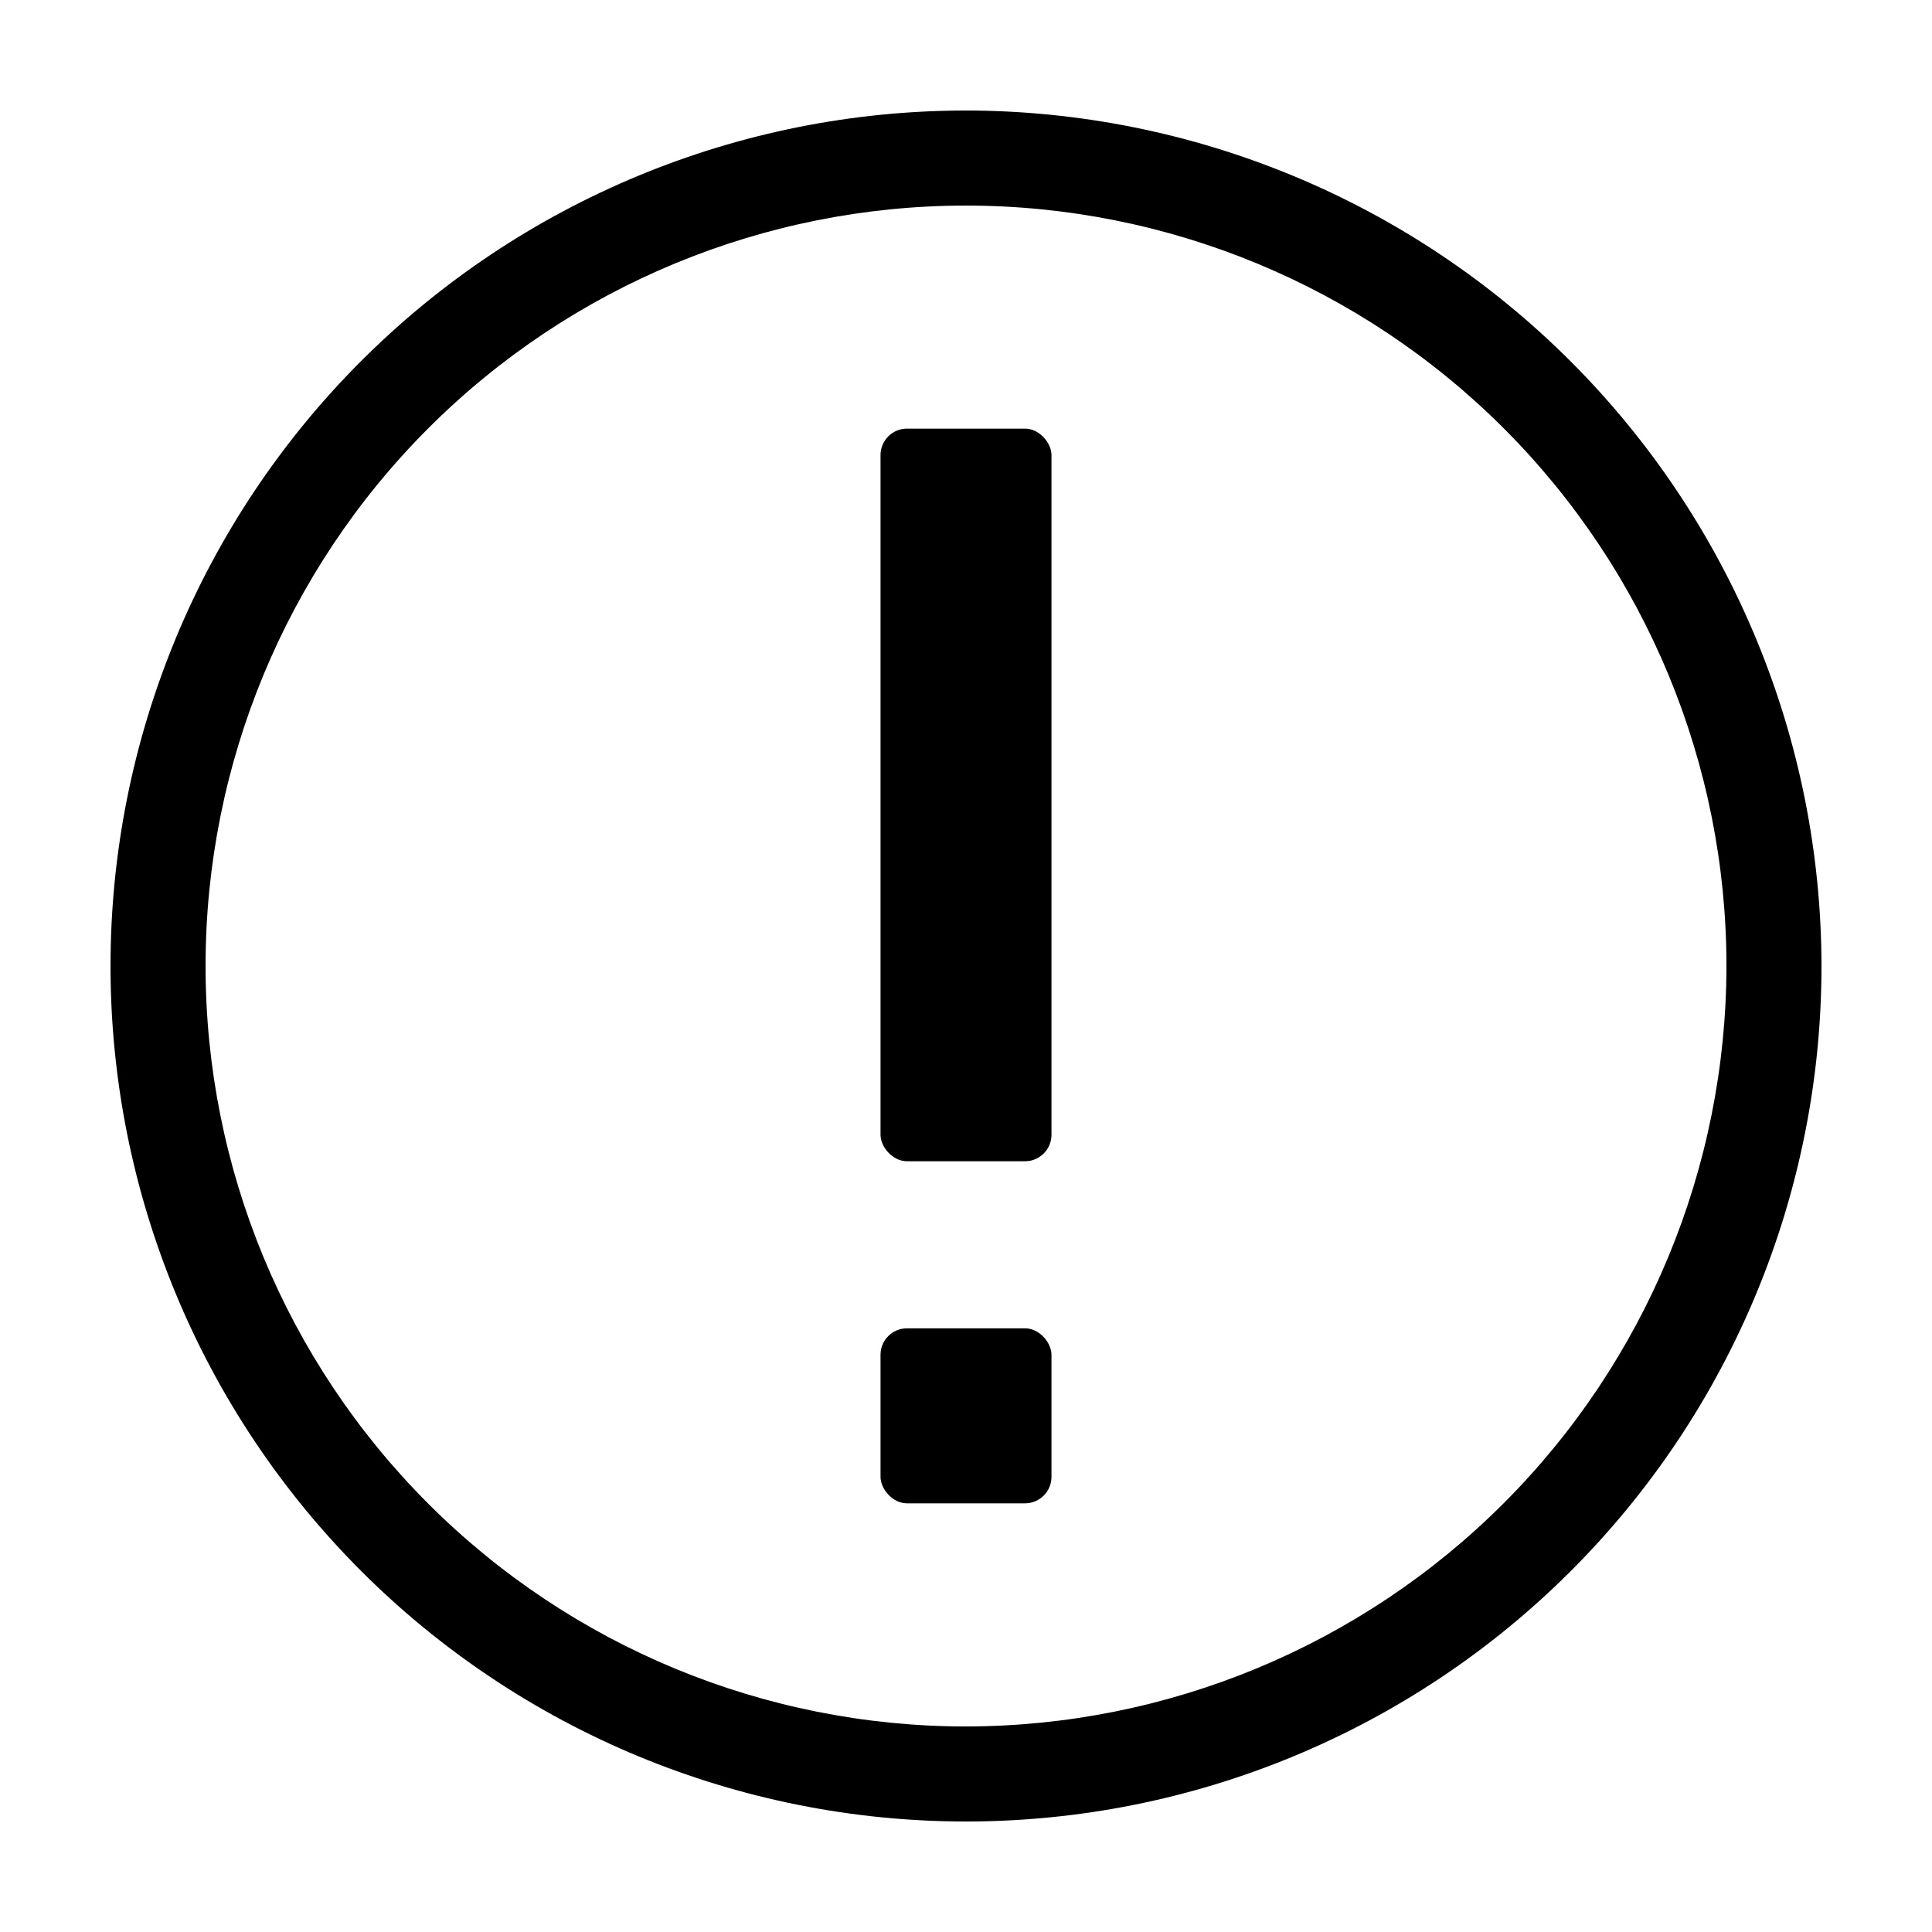
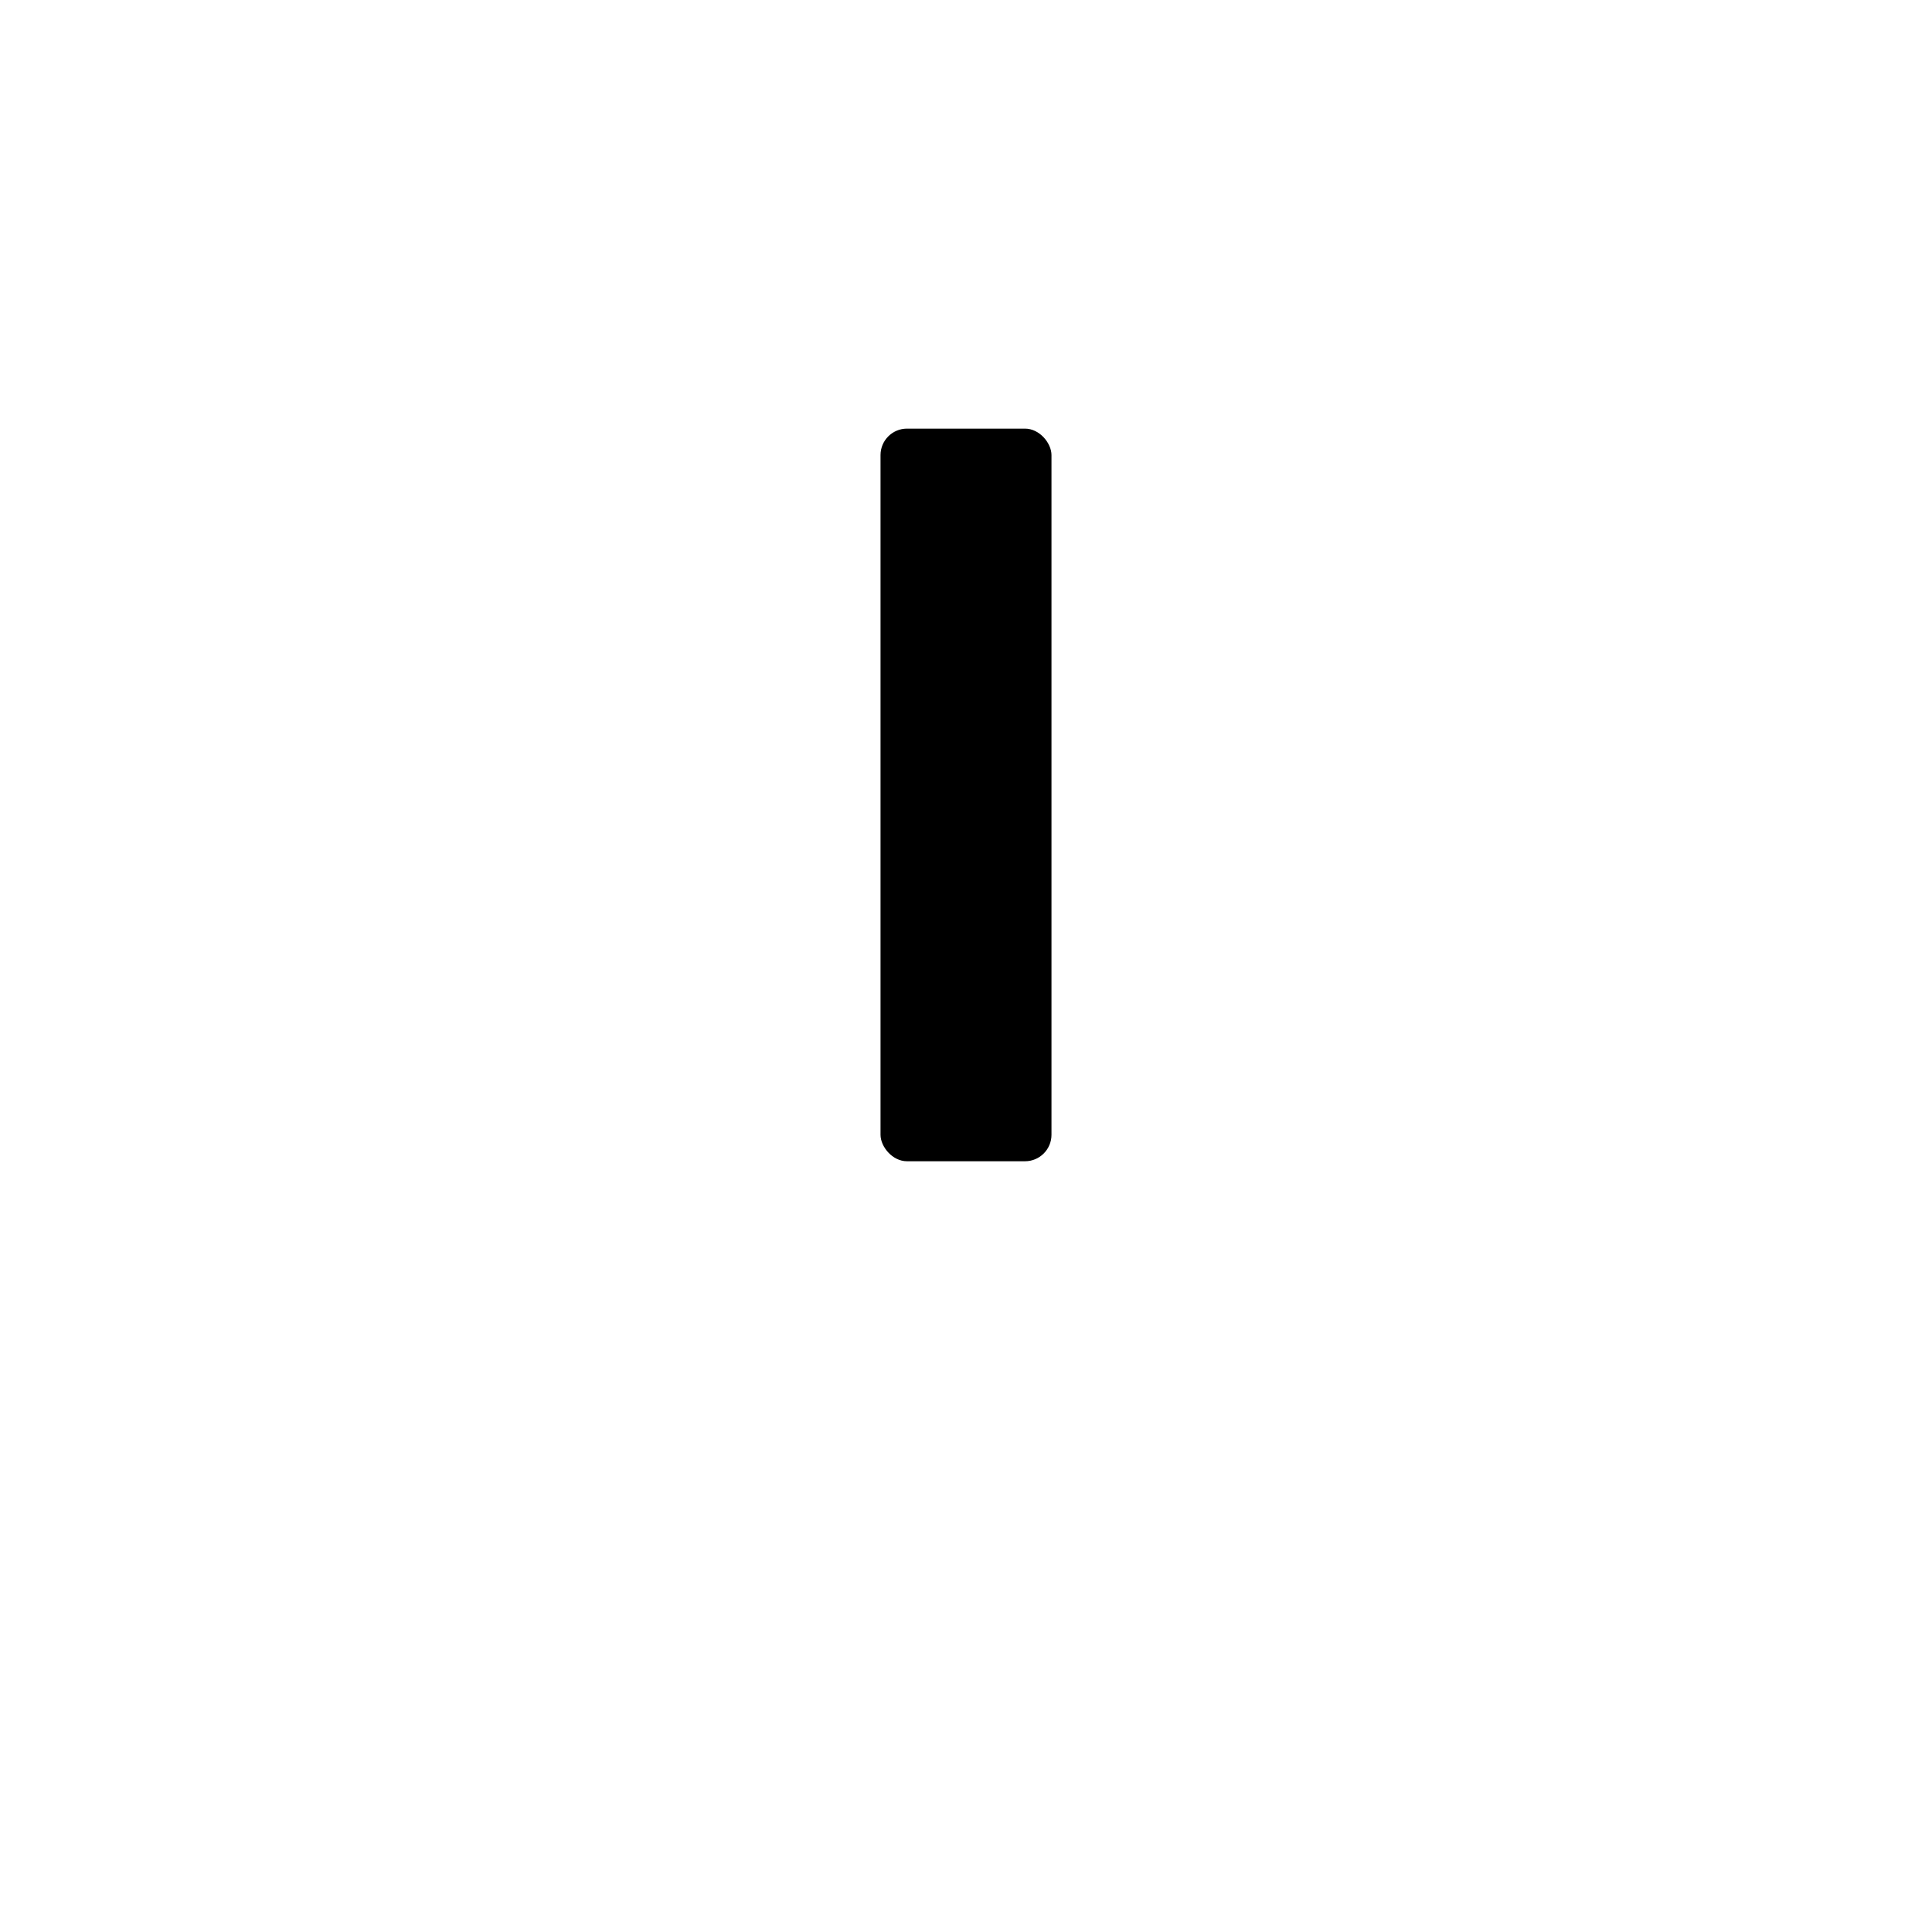
<svg xmlns="http://www.w3.org/2000/svg" fill="#000000" width="800px" height="800px" version="1.1" viewBox="144 144 512 512">
  <g>
    <path d="m384.36 257.59h31.281c3.871 0 7.012 3.871 7.012 7.012v180.13c0 3.871-3.141 7.012-7.012 7.012h-31.281c-3.871 0-7.012-3.871-7.012-7.012v-180.13c0-3.871 3.141-7.012 7.012-7.012z" />
-     <path d="m384.36 496.02h31.281c3.871 0 7.012 3.871 7.012 7.012v32.355c0 3.871-3.141 7.012-7.012 7.012h-31.281c-3.871 0-7.012-3.871-7.012-7.012v-32.355c0-3.871 3.141-7.012 7.012-7.012z" />
-     <path d="m400 173.29c-60.129 0-117.8 23.887-160.31 66.402s-66.402 100.18-66.402 160.31c0 60.125 23.887 117.79 66.402 160.31 42.516 42.52 100.18 66.402 160.31 66.402 60.125 0 117.79-23.883 160.31-66.402 42.52-42.516 66.402-100.18 66.402-160.31-0.066-60.109-23.973-117.73-66.477-160.24-42.5-42.504-100.13-66.41-160.23-66.477zm0 428.24c-53.449 0-104.71-21.234-142.5-59.027-37.793-37.793-59.023-89.051-59.023-142.5 0-53.449 21.23-104.71 59.023-142.5s89.051-59.023 142.5-59.023c53.445 0 104.7 21.23 142.5 59.023 37.793 37.793 59.027 89.051 59.027 142.5-0.062 53.426-21.312 104.65-59.094 142.43s-89.004 59.031-142.43 59.094z" />
  </g>
</svg>